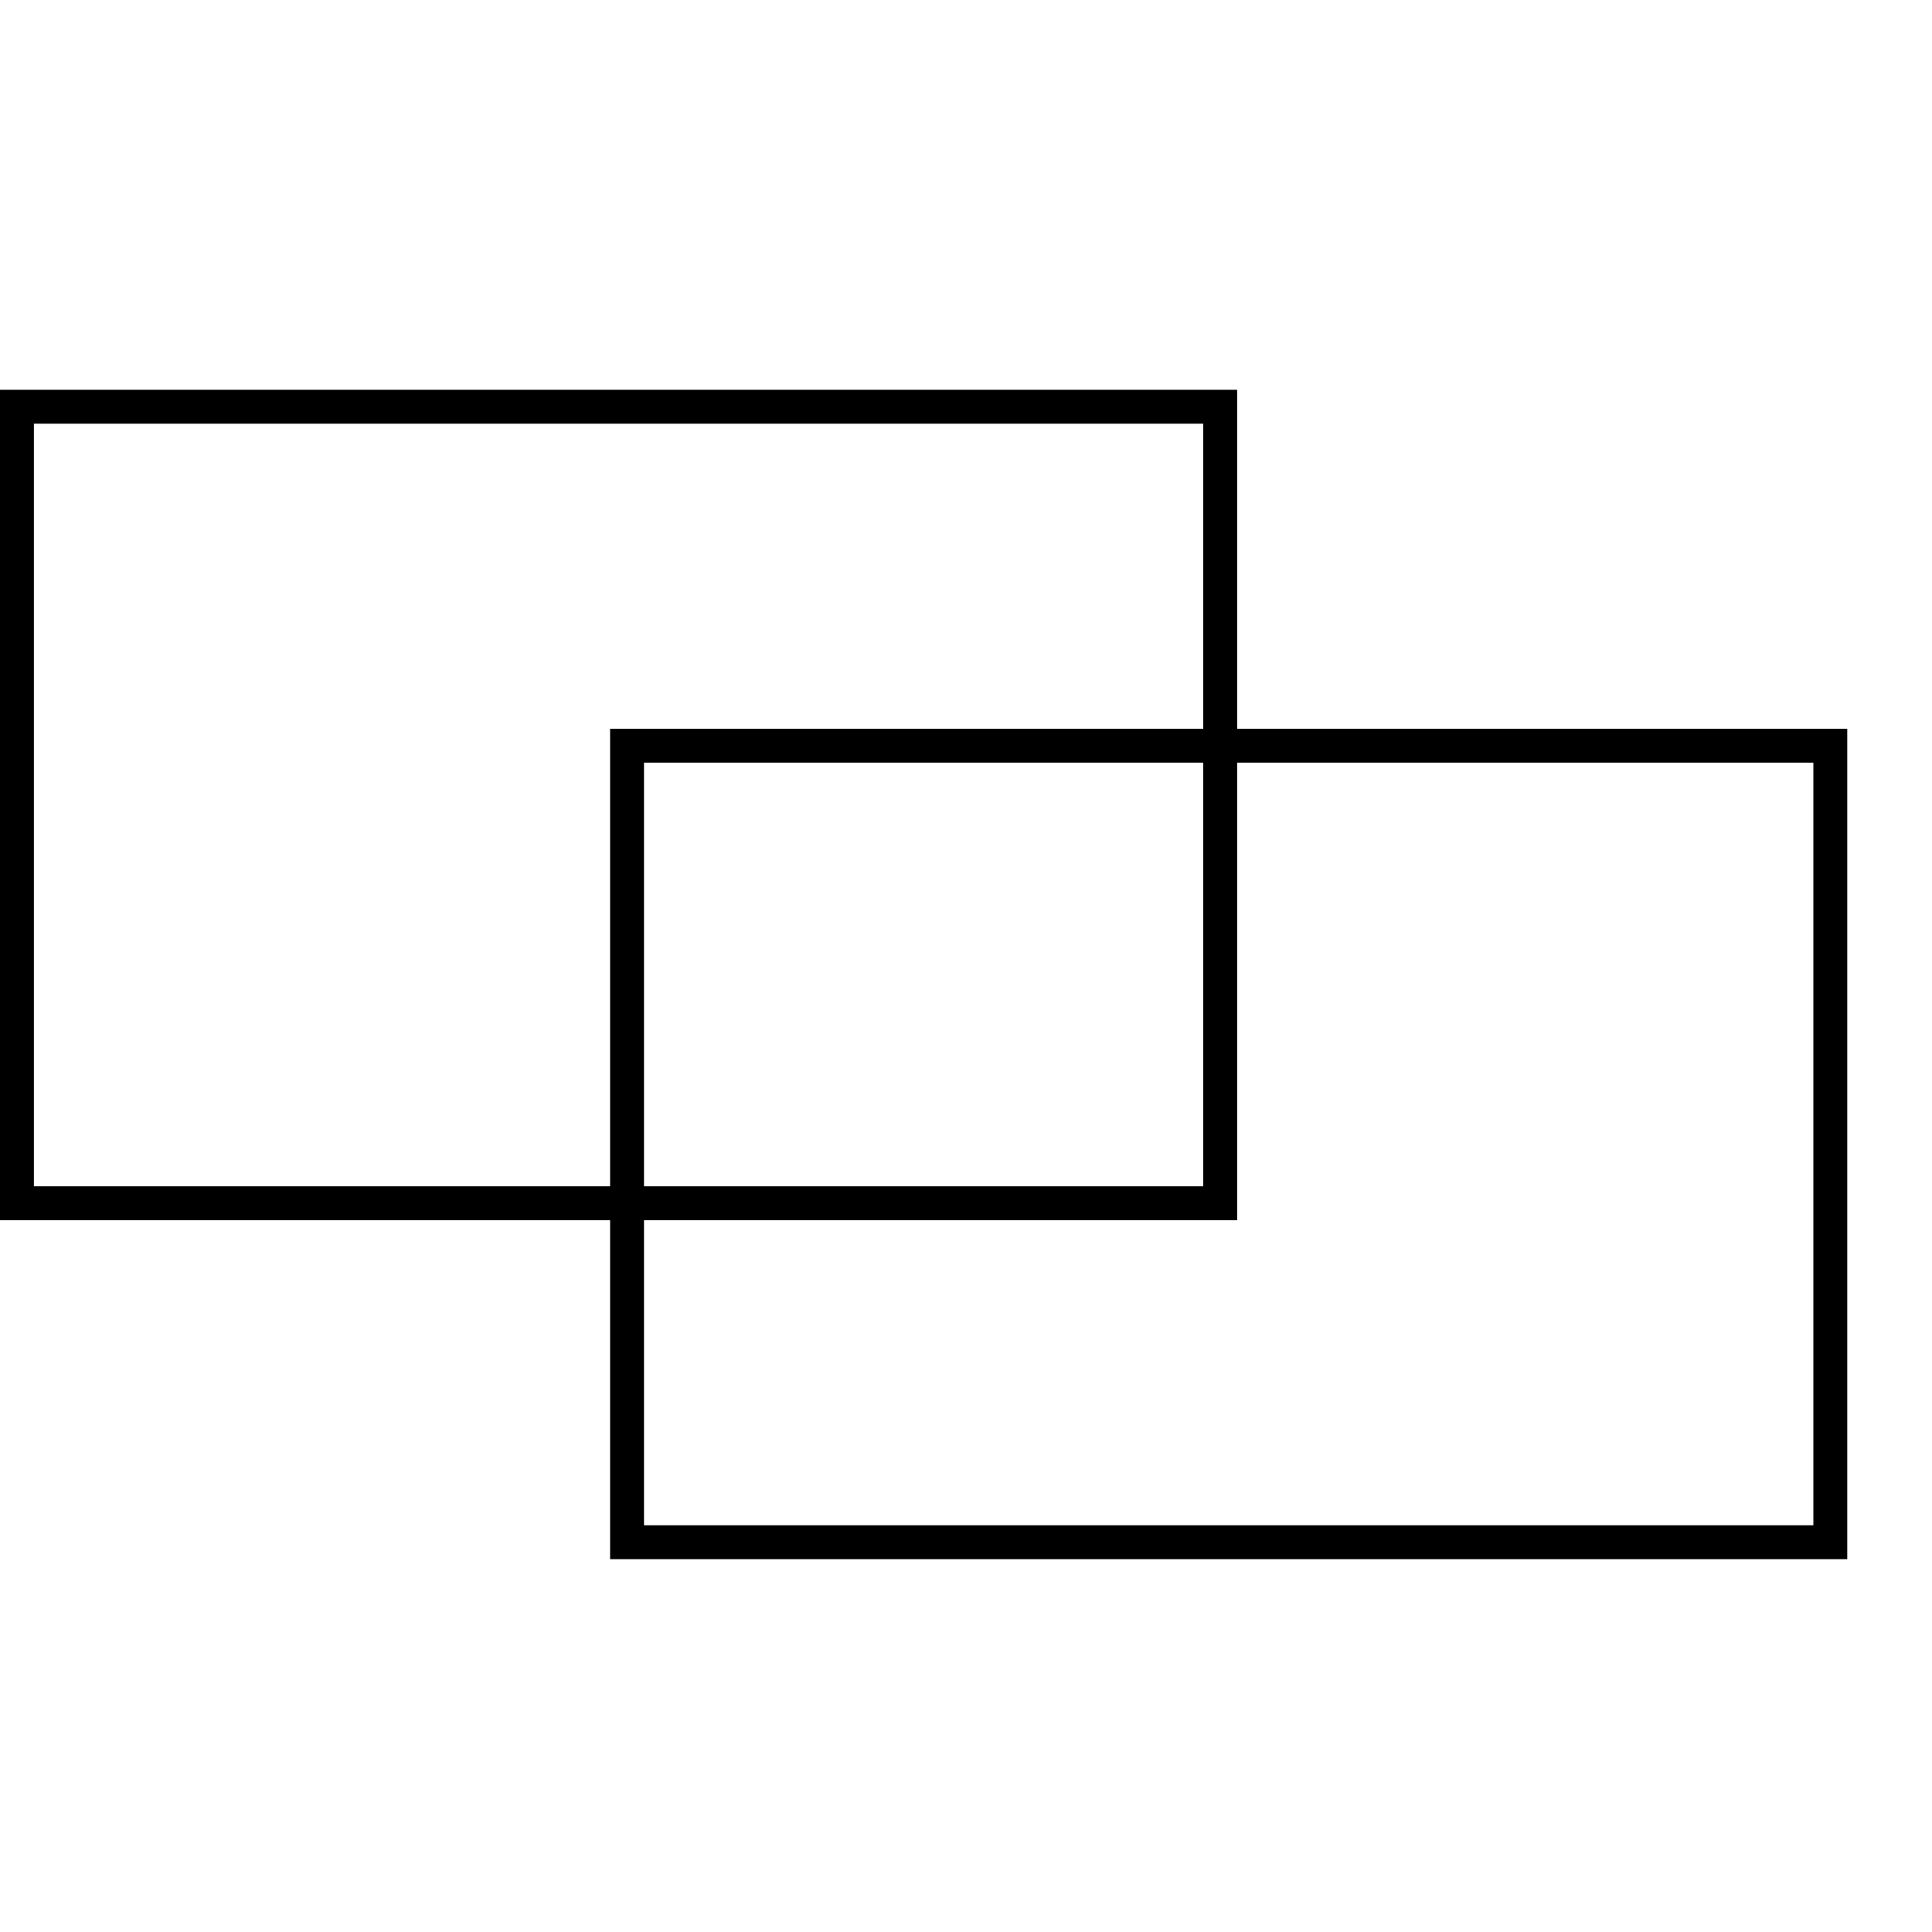
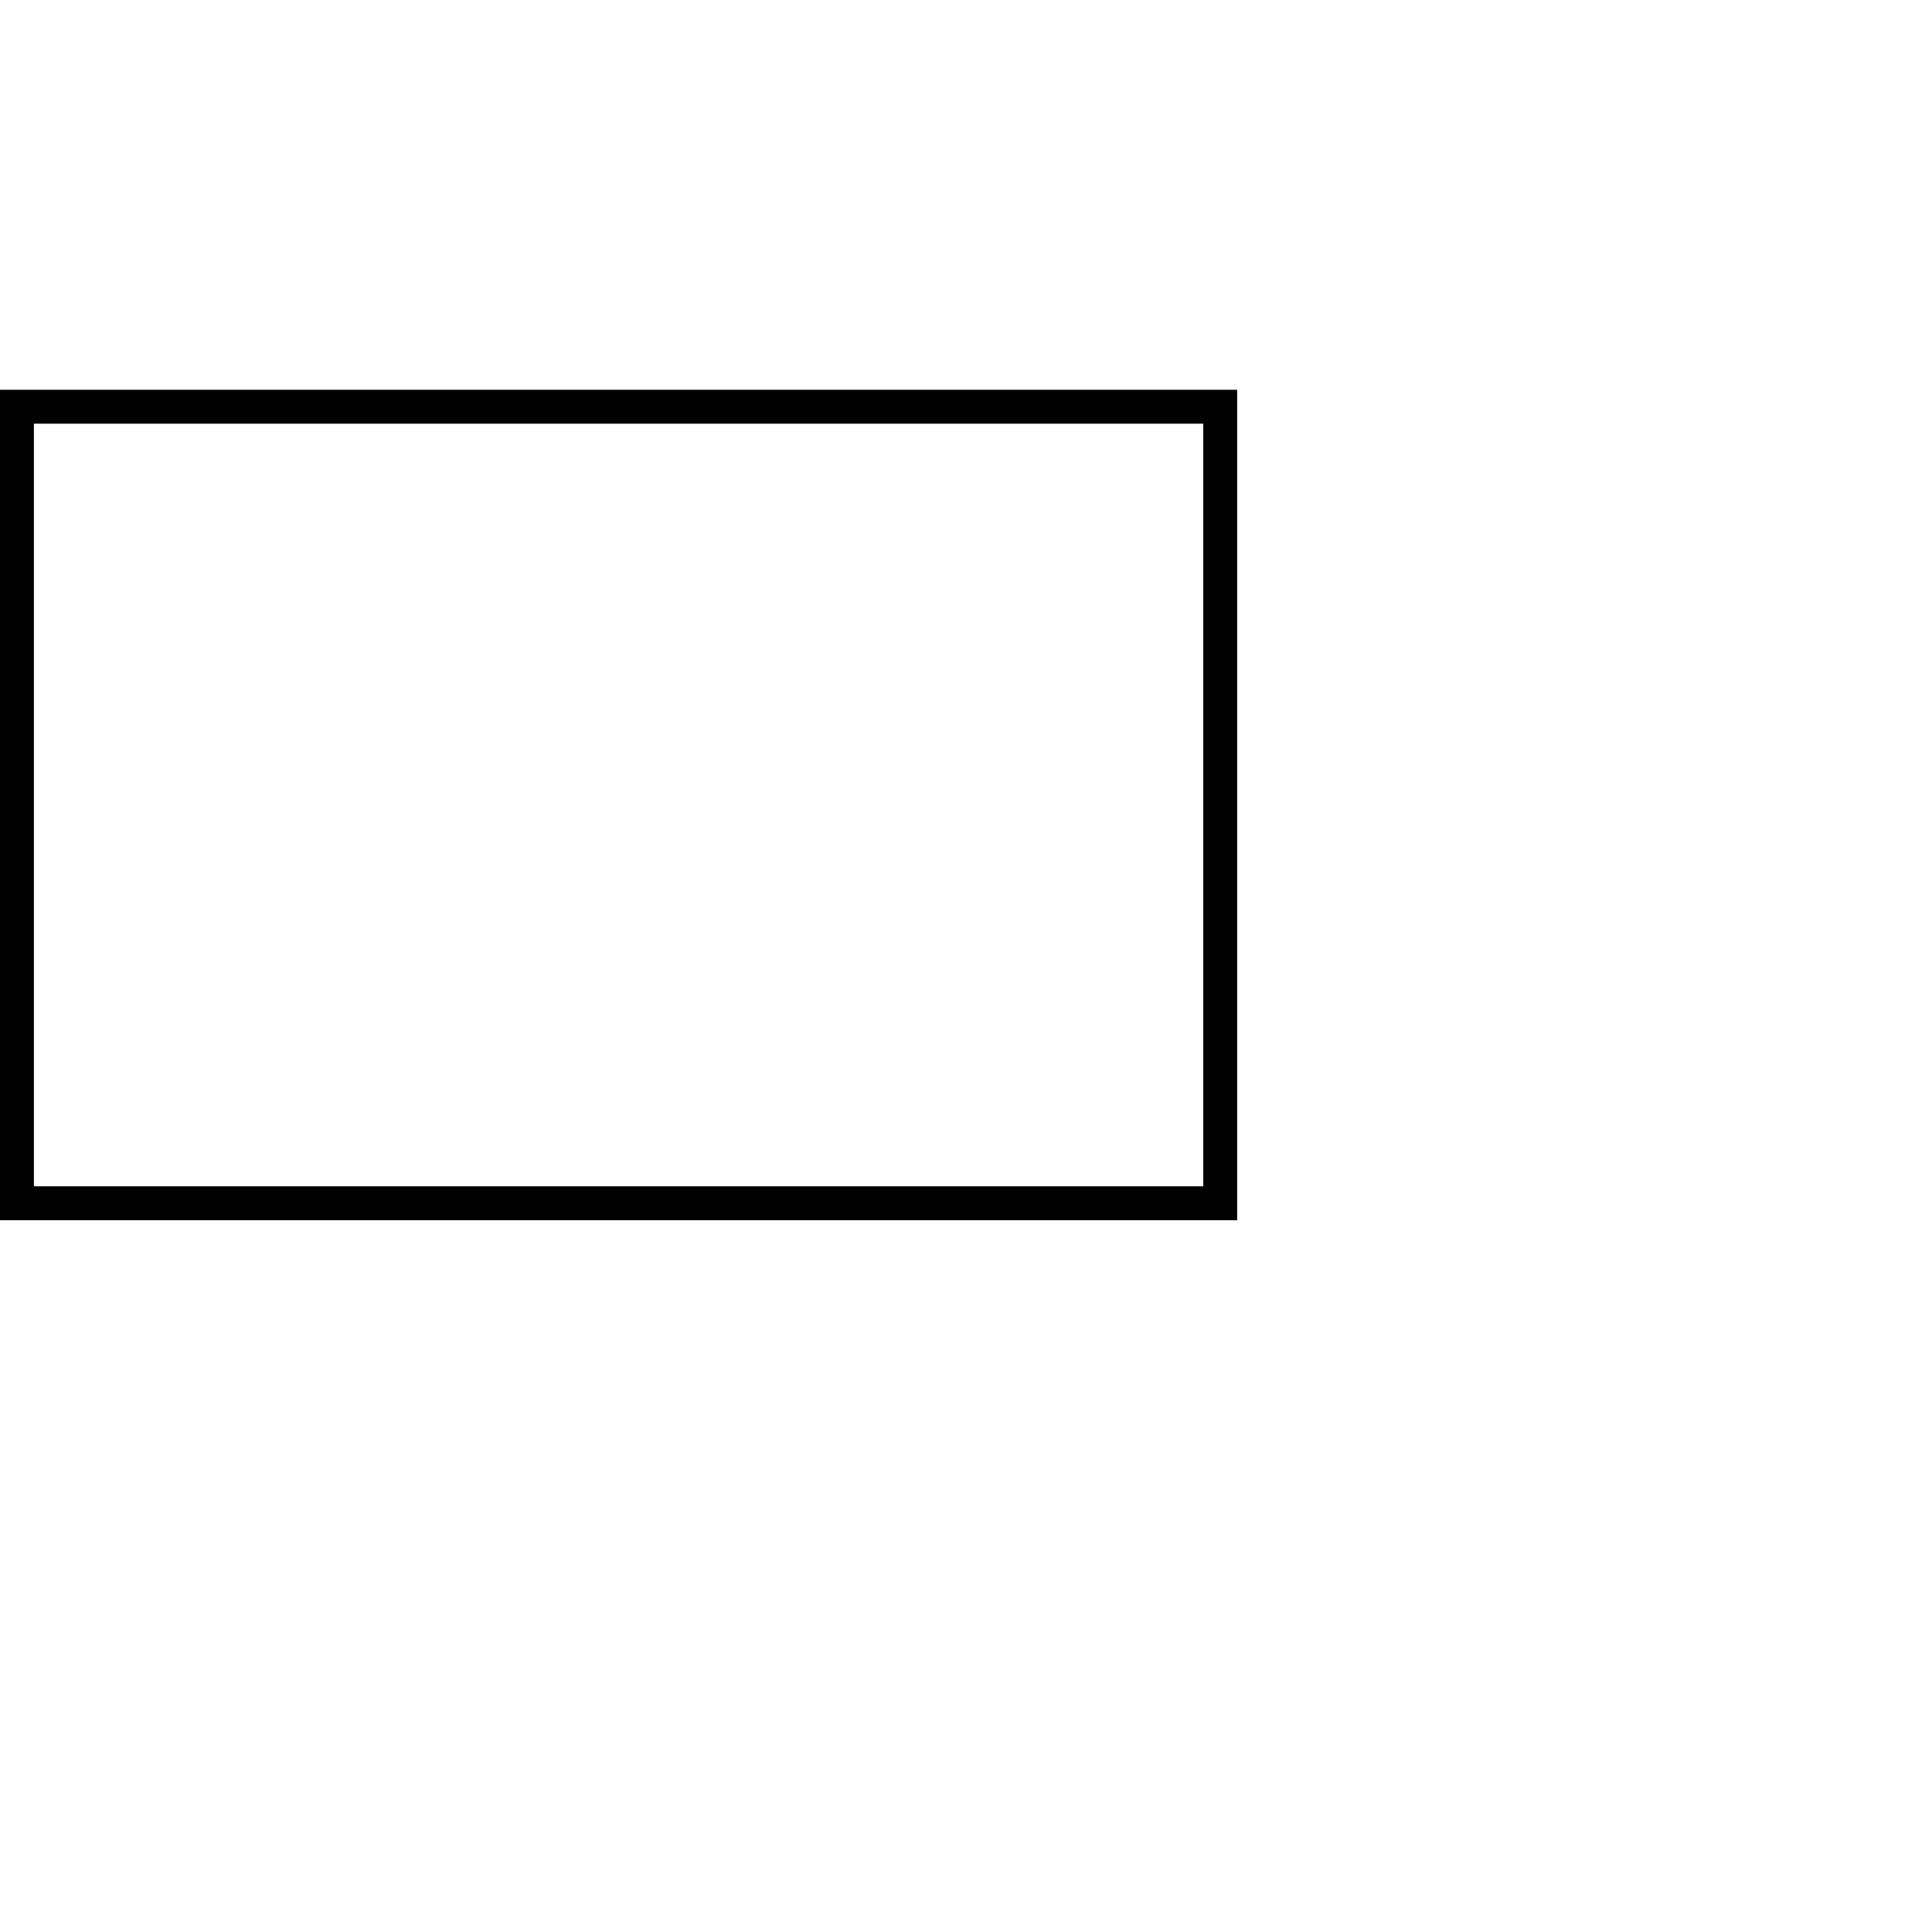
<svg xmlns="http://www.w3.org/2000/svg" width="114" height="114" viewBox="0 0 114 114" fill="none">
  <rect x="1" y="24" width="71" height="47" stroke="black" stroke-width="2" />
-   <rect x="37" y="44" width="71" height="47" stroke="black" stroke-width="2" />
</svg>